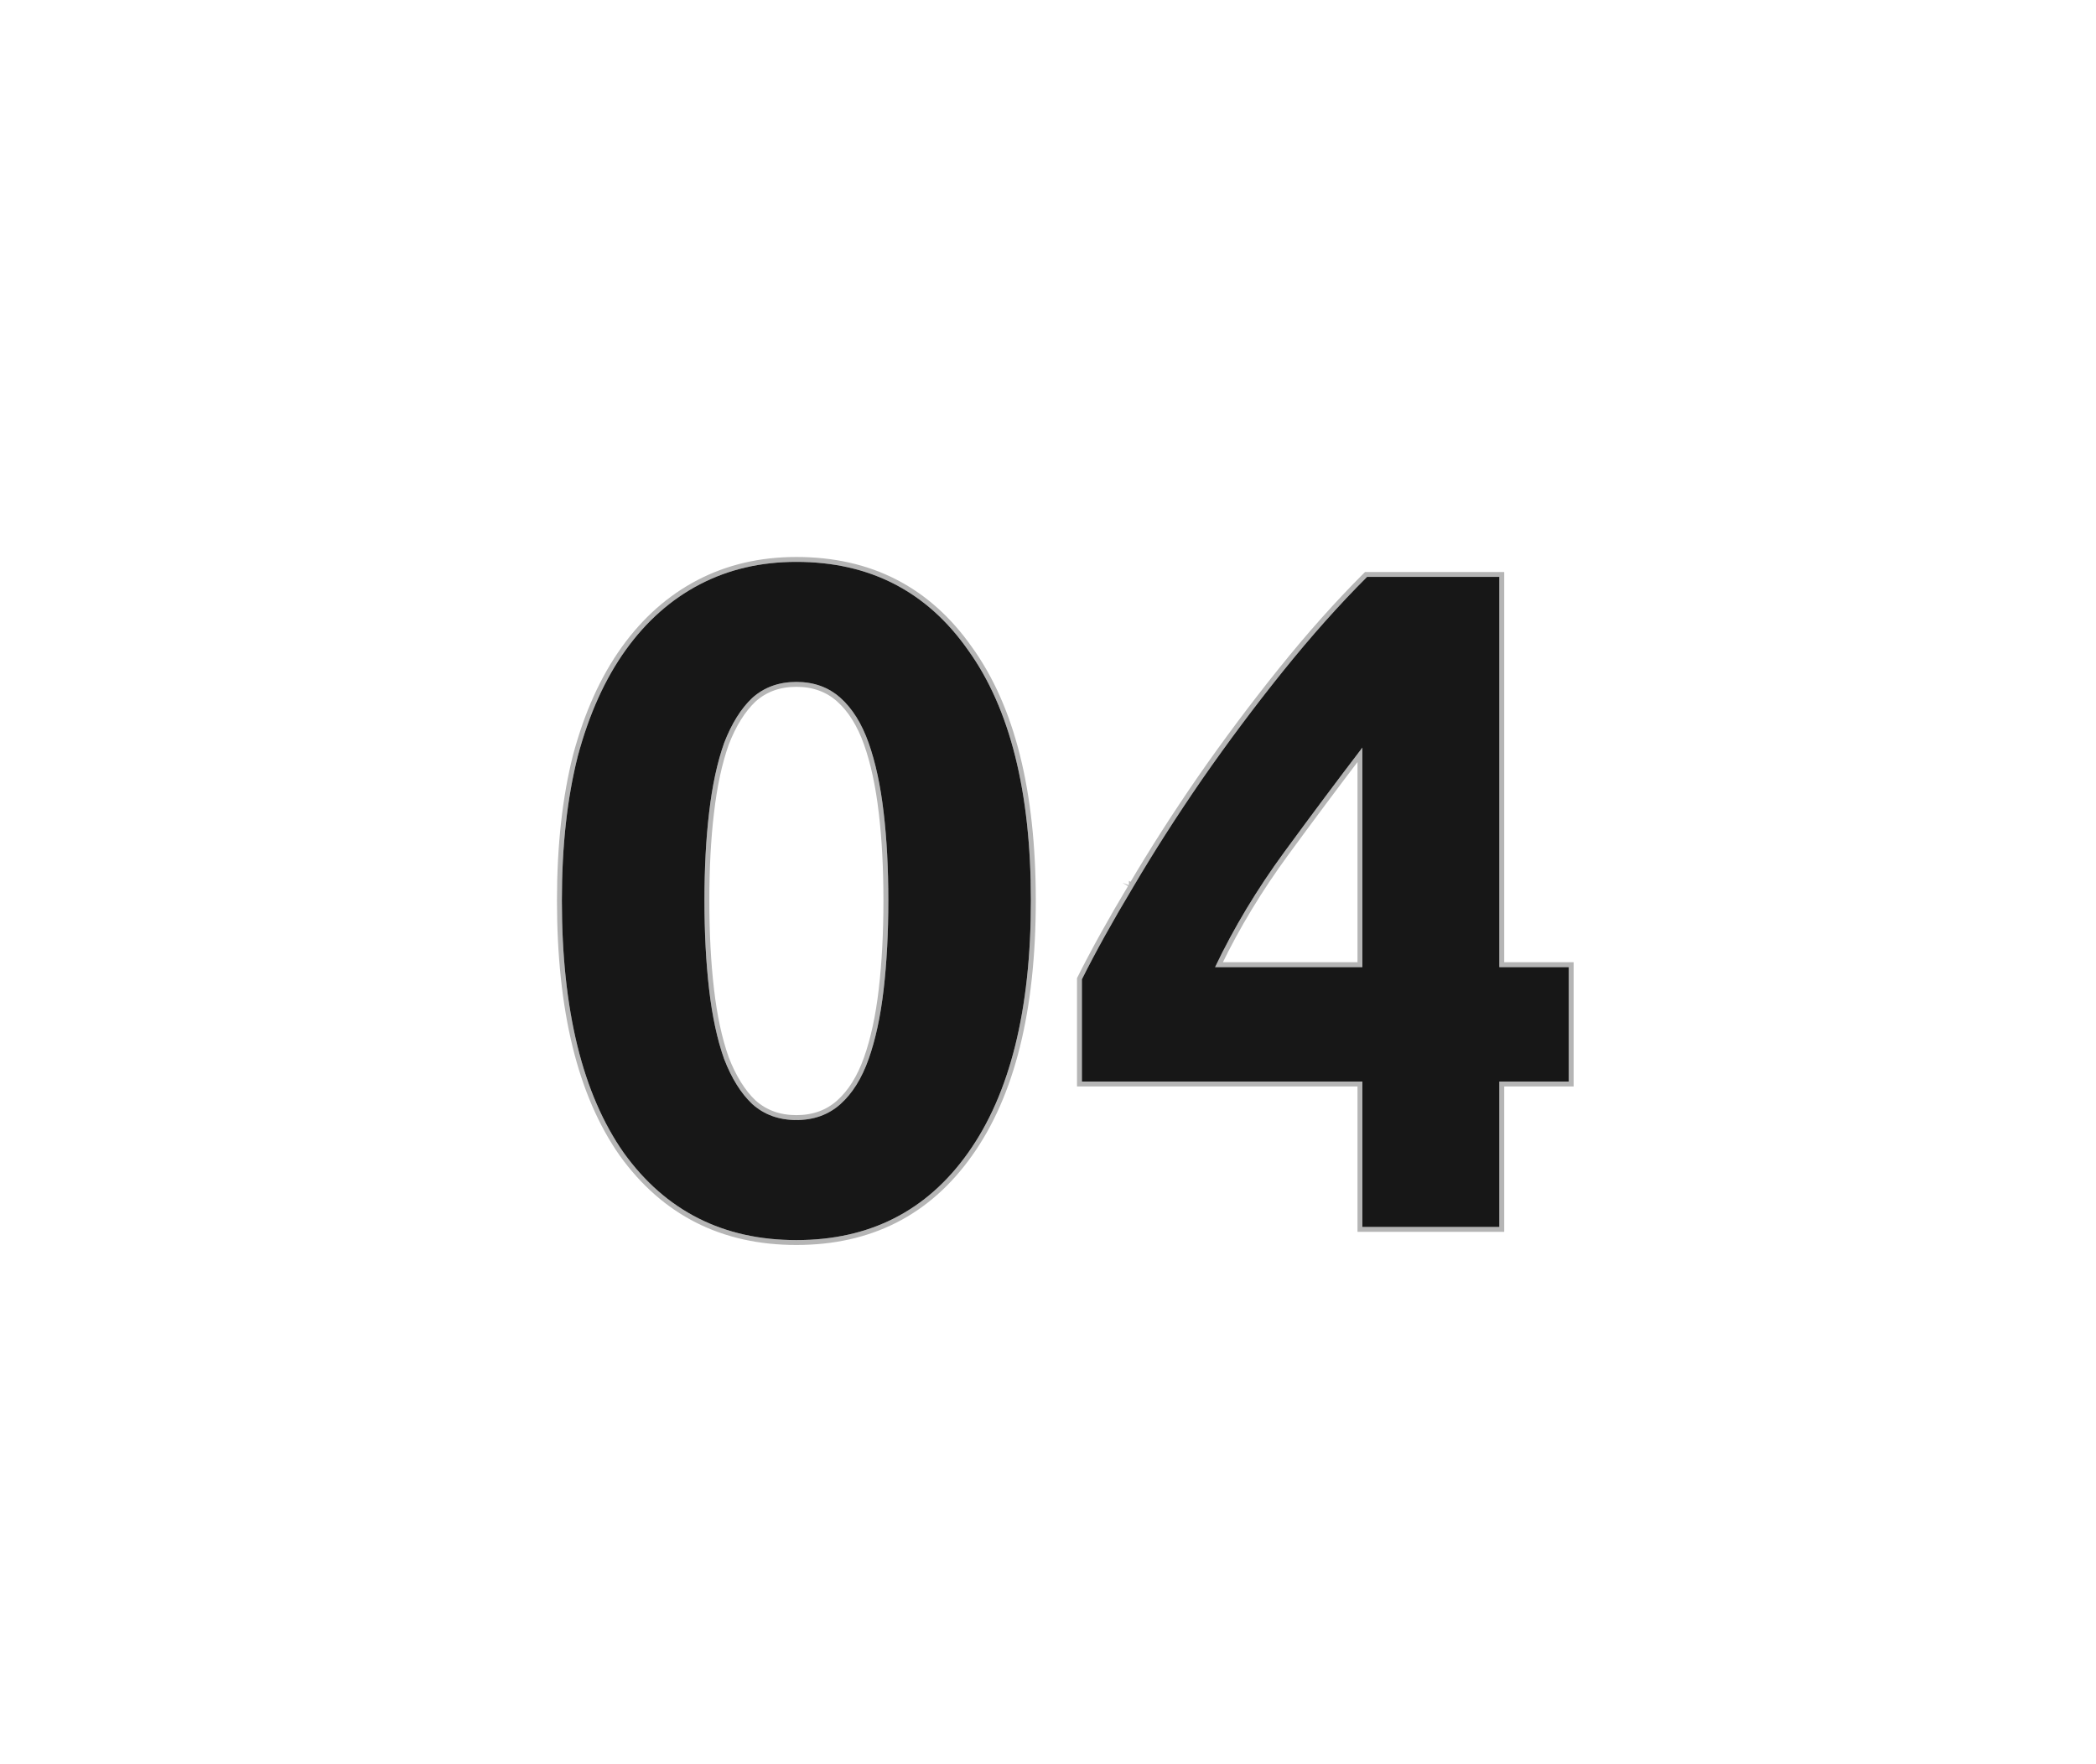
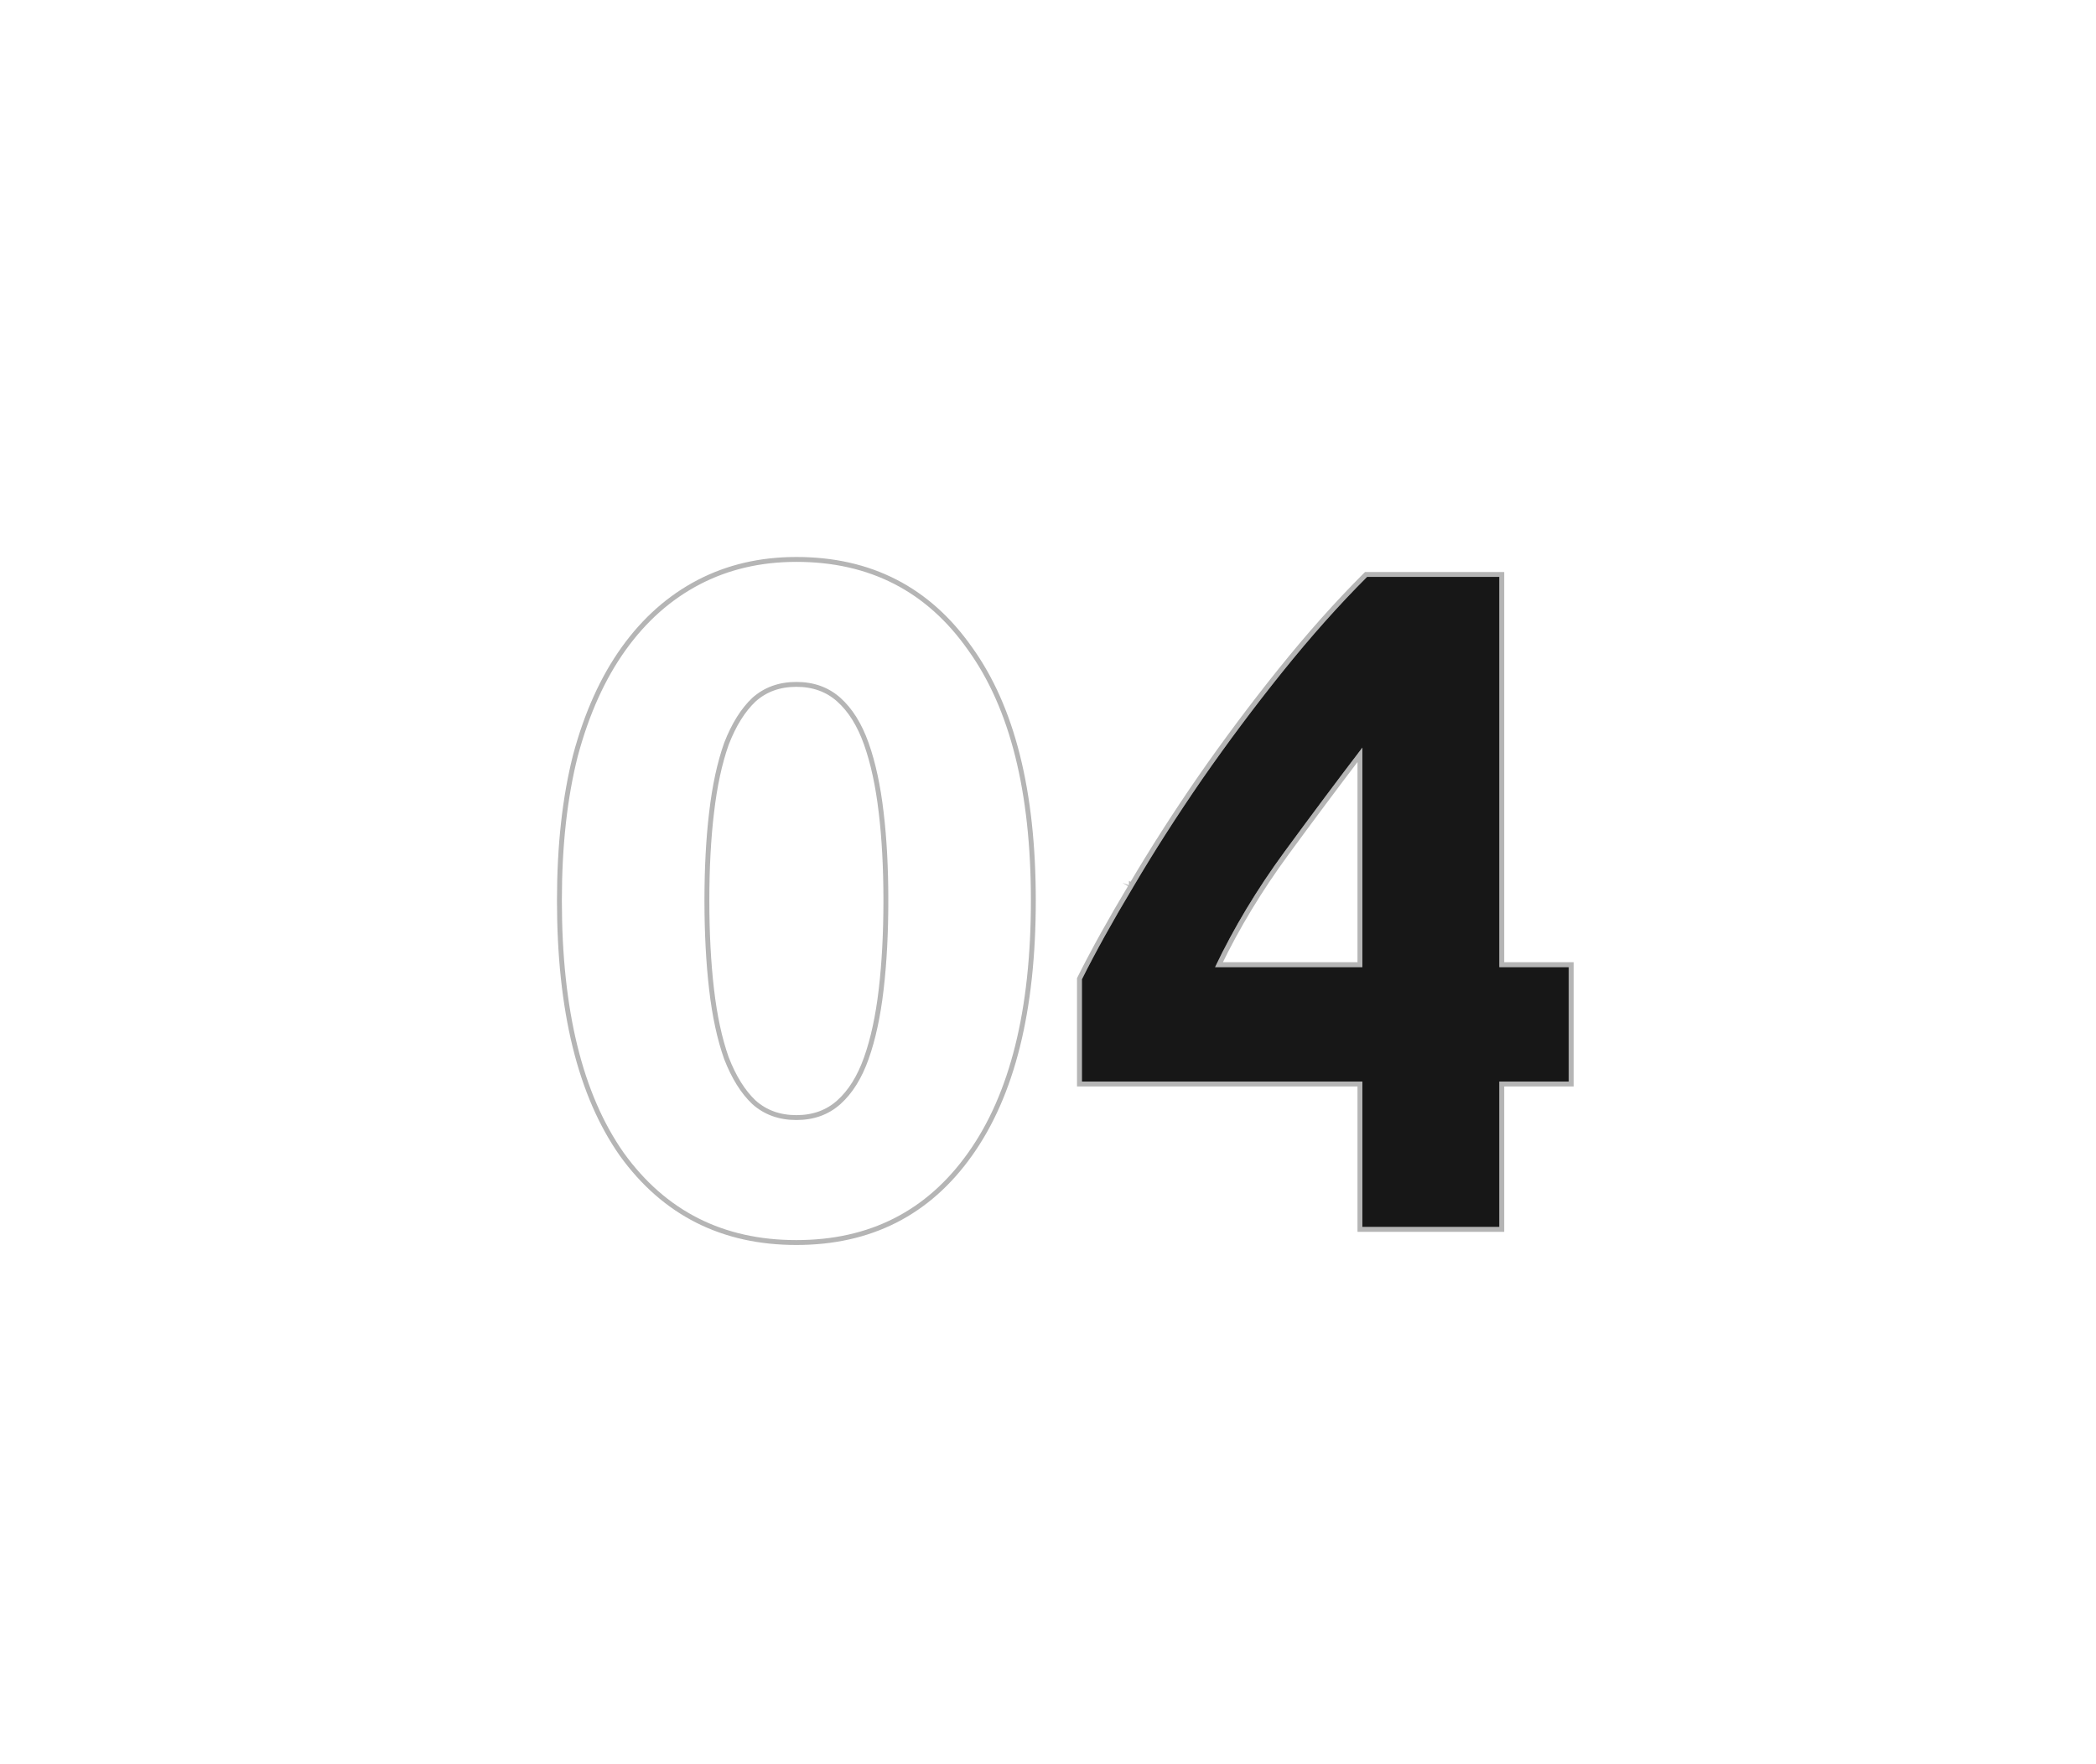
<svg xmlns="http://www.w3.org/2000/svg" width="429" height="361" viewBox="0 0 429 361" fill="none">
  <g filter="url(#filter0_ddi)">
-     <path d="M207 180.312C207 202.712 202.712 219.928 194.136 231.96C185.688 243.864 173.976 249.816 159 249.816C144.024 249.816 132.248 243.864 123.672 231.96C115.224 219.928 111 202.712 111 180.312C111 169.176 112.088 159.32 114.264 150.744C116.568 142.168 119.832 134.936 124.056 129.048C128.28 123.16 133.336 118.68 139.224 115.608C145.112 112.536 151.704 111 159 111C173.976 111 185.688 117.016 194.136 129.048C202.712 140.952 207 158.04 207 180.312ZM177.816 180.312C177.816 173.656 177.496 167.64 176.856 162.264C176.216 156.76 175.192 152.024 173.784 148.056C172.376 144.088 170.456 141.016 168.024 138.84C165.592 136.664 162.584 135.576 159 135.576C155.416 135.576 152.408 136.664 149.976 138.84C147.672 141.016 145.752 144.088 144.216 148.056C142.808 152.024 141.784 156.76 141.144 162.264C140.504 167.64 140.184 173.656 140.184 180.312C140.184 186.968 140.504 193.048 141.144 198.552C141.784 204.056 142.808 208.792 144.216 212.76C145.752 216.728 147.672 219.8 149.976 221.976C152.408 224.152 155.416 225.24 159 225.24C162.584 225.24 165.592 224.152 168.024 221.976C170.456 219.8 172.376 216.728 173.784 212.76C175.192 208.792 176.216 204.056 176.856 198.552C177.496 193.048 177.816 186.968 177.816 180.312Z" fill="#171717" />
    <path d="M274.845 149.016C269.853 155.544 264.541 162.648 258.909 170.328C253.277 178.008 248.541 185.88 244.701 193.944H274.845V149.016ZM302.877 114.072V193.944H317.085V217.368H302.877V247.128H274.845V217.368H217.437V196.44C220.253 190.808 223.773 184.472 227.997 177.432C232.221 170.264 236.893 162.968 242.013 155.544C247.261 147.992 252.765 140.632 258.525 133.464C264.285 126.296 270.045 119.832 275.805 114.072H302.877Z" fill="#171717" />
    <path d="M227.567 177.176C223.339 184.224 219.813 190.571 216.99 196.216L216.937 196.322V196.44V217.368V217.868H217.437H274.345V247.128V247.628H274.845H302.877H303.377V247.128V217.868H317.085H317.585V217.368V193.944V193.444H317.085H303.377V114.072V113.572H302.877H275.805H275.598L275.451 113.718C269.677 119.493 263.905 125.97 258.135 133.151C252.368 140.328 246.857 147.697 241.602 155.259L241.601 155.26C236.476 162.692 231.798 169.998 227.567 177.176ZM227.567 177.176C227.567 177.177 227.567 177.178 227.566 177.178L227.997 177.432L227.568 177.175C227.568 177.175 227.568 177.176 227.567 177.176ZM123.263 232.247L123.266 232.252C131.939 244.29 143.867 250.316 159 250.316C174.133 250.316 185.999 244.29 194.544 232.249C203.204 220.099 207.5 202.765 207.5 180.312C207.5 157.988 203.204 140.781 194.544 128.758C186 116.592 174.134 110.5 159 110.5C151.632 110.5 144.959 112.052 138.993 115.165C133.029 118.276 127.915 122.811 123.65 128.757C119.384 134.703 116.097 141.993 113.781 150.614L113.781 150.614L113.779 150.621C111.591 159.246 110.5 169.145 110.5 180.312C110.5 202.764 114.732 220.098 123.263 232.247ZM176.359 162.322L176.36 162.323C176.997 167.676 177.316 173.671 177.316 180.312C177.316 186.952 176.997 193.013 176.359 198.494C175.722 203.972 174.705 208.669 173.313 212.593C171.925 216.504 170.045 219.497 167.691 221.603C165.36 223.689 162.474 224.74 159 224.74C155.528 224.74 152.645 223.691 150.314 221.608C148.083 219.499 146.201 216.501 144.685 212.586C143.294 208.664 142.277 203.969 141.641 198.494C141.003 193.013 140.684 186.952 140.684 180.312C140.684 173.671 141.003 167.676 141.64 162.323L141.641 162.322C142.277 156.847 143.294 152.152 144.685 148.23C146.201 144.315 148.083 141.317 150.314 139.208C152.645 137.125 155.528 136.076 159 136.076C162.474 136.076 165.36 137.127 167.691 139.213C170.045 141.319 171.925 144.312 173.313 148.223C174.705 152.147 175.722 156.844 176.359 162.322ZM259.312 170.624C264.606 163.404 269.617 156.695 274.345 150.495V193.444H245.495C249.259 185.66 253.864 178.053 259.312 170.624Z" stroke="#2D2D2D" stroke-opacity="0.35" />
  </g>
  <defs>
    <filter id="filter0_ddi" x="0" y="0" width="428.085" height="360.816" filterUnits="userSpaceOnUse" color-interpolation-filters="sRGB">
      <feFlood flood-opacity="0" result="BackgroundImageFix" />
      <feColorMatrix in="SourceAlpha" type="matrix" values="0 0 0 0 0 0 0 0 0 0 0 0 0 0 0 0 0 0 127 0" />
      <feOffset dx="30" dy="30" />
      <feGaussianBlur stdDeviation="40" />
      <feColorMatrix type="matrix" values="0 0 0 0 0 0 0 0 0 0 0 0 0 0 0 0 0 0 0.1 0" />
      <feBlend mode="normal" in2="BackgroundImageFix" result="effect1_dropShadow" />
      <feColorMatrix in="SourceAlpha" type="matrix" values="0 0 0 0 0 0 0 0 0 0 0 0 0 0 0 0 0 0 127 0" />
      <feOffset dx="-30" dy="-30" />
      <feGaussianBlur stdDeviation="40" />
      <feColorMatrix type="matrix" values="0 0 0 0 0.176 0 0 0 0 0.176 0 0 0 0 0.176 0 0 0 1 0" />
      <feBlend mode="normal" in2="effect1_dropShadow" result="effect2_dropShadow" />
      <feBlend mode="normal" in="SourceGraphic" in2="effect2_dropShadow" result="shape" />
      <feColorMatrix in="SourceAlpha" type="matrix" values="0 0 0 0 0 0 0 0 0 0 0 0 0 0 0 0 0 0 127 0" result="hardAlpha" />
      <feOffset dx="4" dy="4" />
      <feGaussianBlur stdDeviation="10" />
      <feComposite in2="hardAlpha" operator="arithmetic" k2="-1" k3="1" />
      <feColorMatrix type="matrix" values="0 0 0 0 0.176 0 0 0 0 0.176 0 0 0 0 0.176 0 0 0 1 0" />
      <feBlend mode="normal" in2="shape" result="effect3_innerShadow" />
    </filter>
  </defs>
</svg>